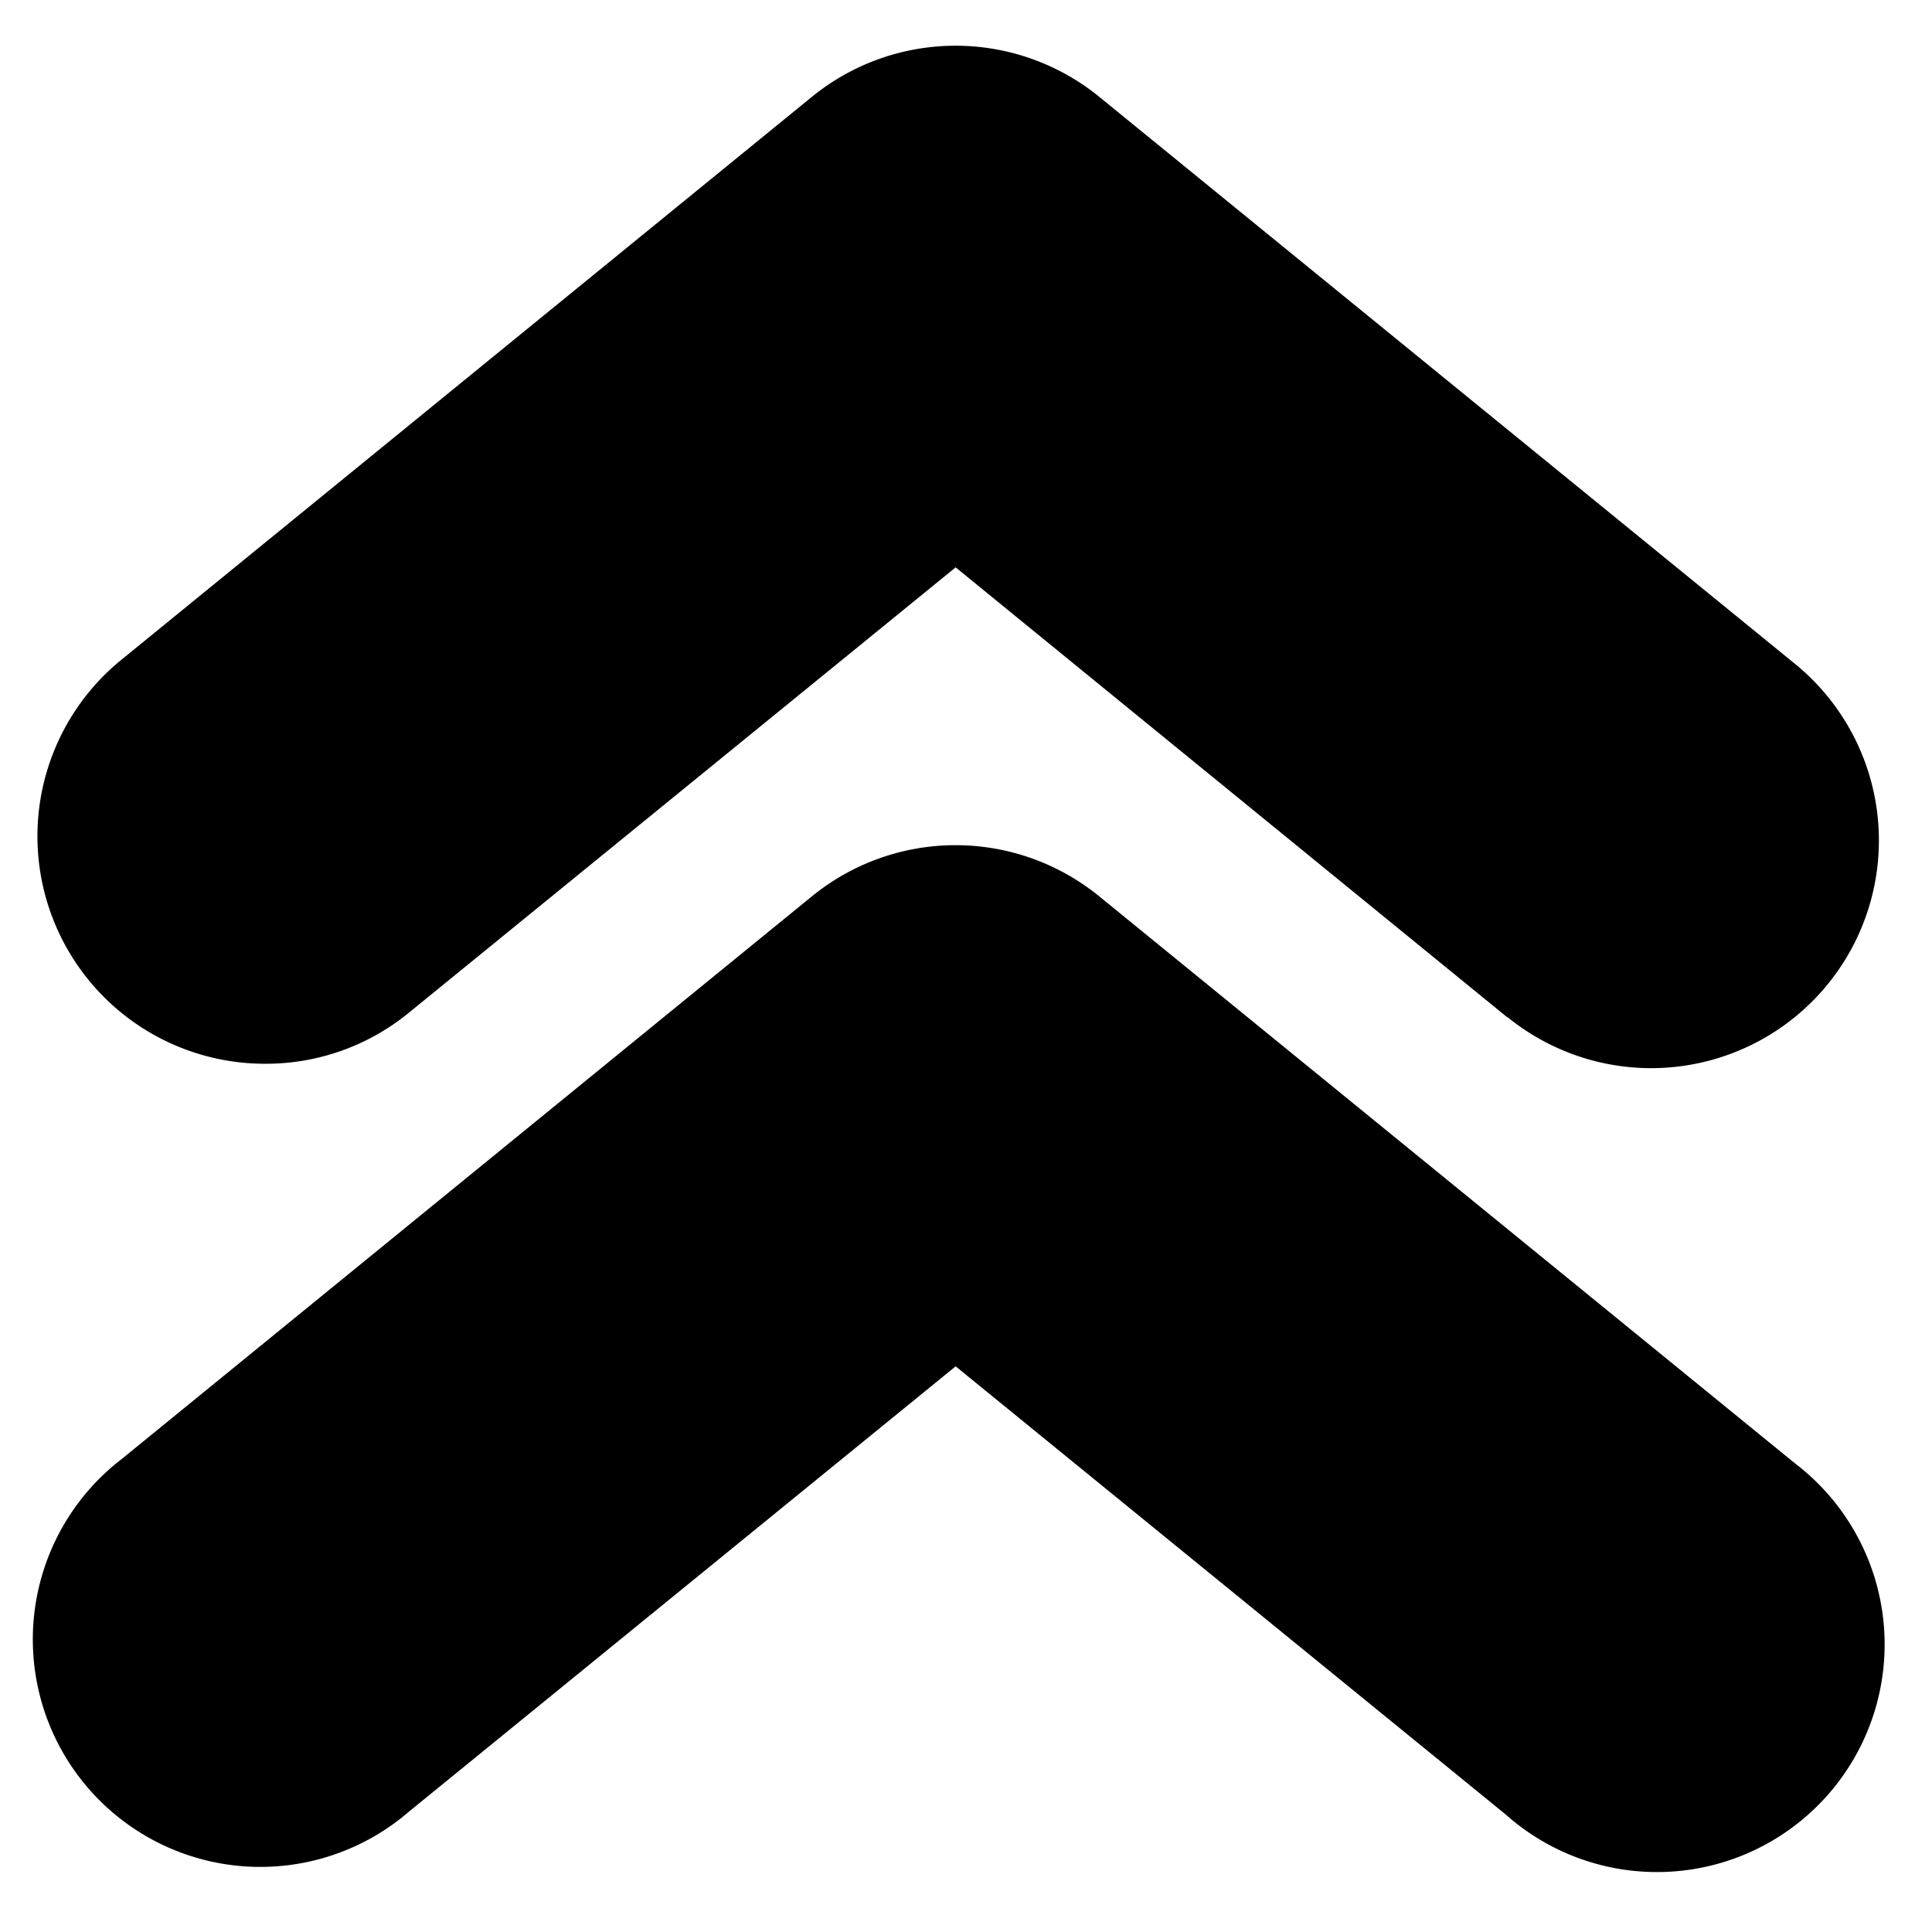
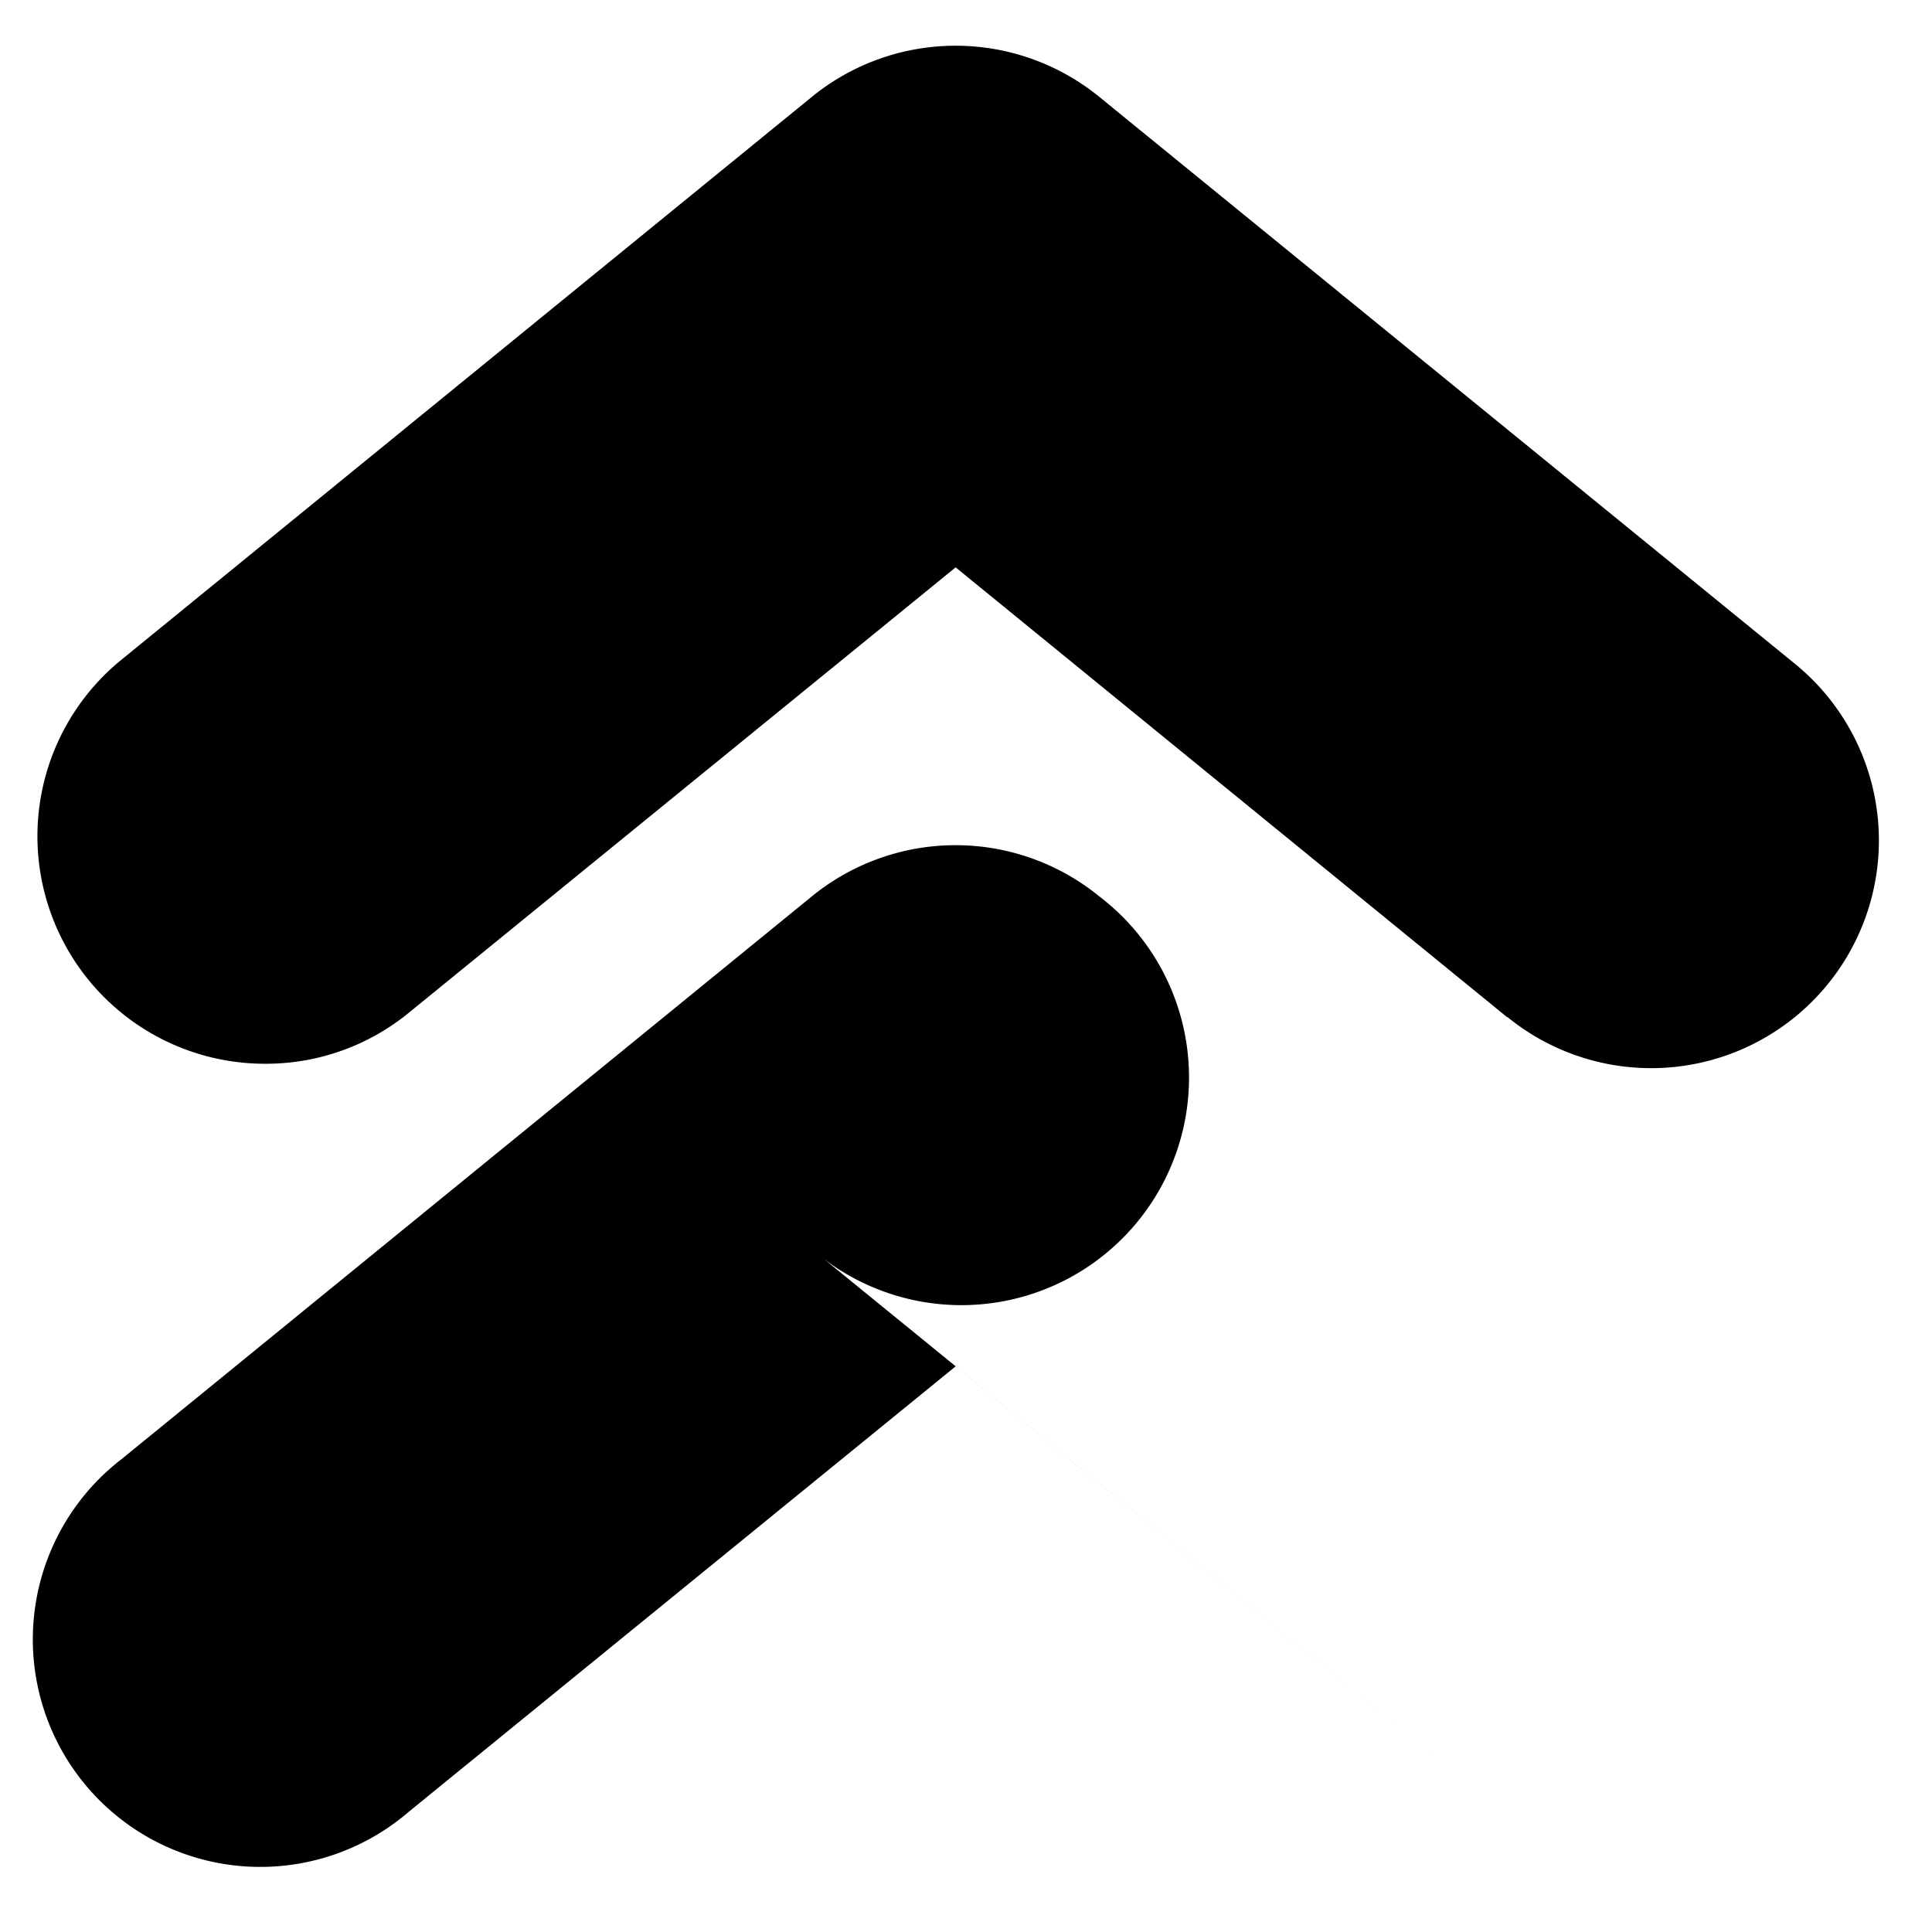
<svg xmlns="http://www.w3.org/2000/svg" width="25.758" height="25.393" viewBox="0 0 25.758 25.393">
-   <path id="icon-intermediate-learning-resource" d="M8787.071,8671.34l-7.356-5.993-7.288,5.936a3.033,3.033,0,1,1-3.831-4.7l9.2-7.5a3.031,3.031,0,0,1,3.836,0l9.274,7.558a3.035,3.035,0,1,1-3.836,4.7Zm0-10.645-7.356-6-7.288,5.936a3.007,3.007,0,0,1-1.916.682,3.033,3.033,0,0,1-1.915-5.389l9.2-7.5a3.033,3.033,0,0,1,3.836,0l9.274,7.558a3.036,3.036,0,0,1-3.836,4.707Z" transform="translate(-8766.974 -8647.131)" stroke="rgba(0,0,0,0)" stroke-miterlimit="10" stroke-width="1" />
+   <path id="icon-intermediate-learning-resource" d="M8787.071,8671.34l-7.356-5.993-7.288,5.936a3.033,3.033,0,1,1-3.831-4.7l9.2-7.5a3.031,3.031,0,0,1,3.836,0a3.035,3.035,0,1,1-3.836,4.7Zm0-10.645-7.356-6-7.288,5.936a3.007,3.007,0,0,1-1.916.682,3.033,3.033,0,0,1-1.915-5.389l9.2-7.5a3.033,3.033,0,0,1,3.836,0l9.274,7.558a3.036,3.036,0,0,1-3.836,4.707Z" transform="translate(-8766.974 -8647.131)" stroke="rgba(0,0,0,0)" stroke-miterlimit="10" stroke-width="1" />
</svg>